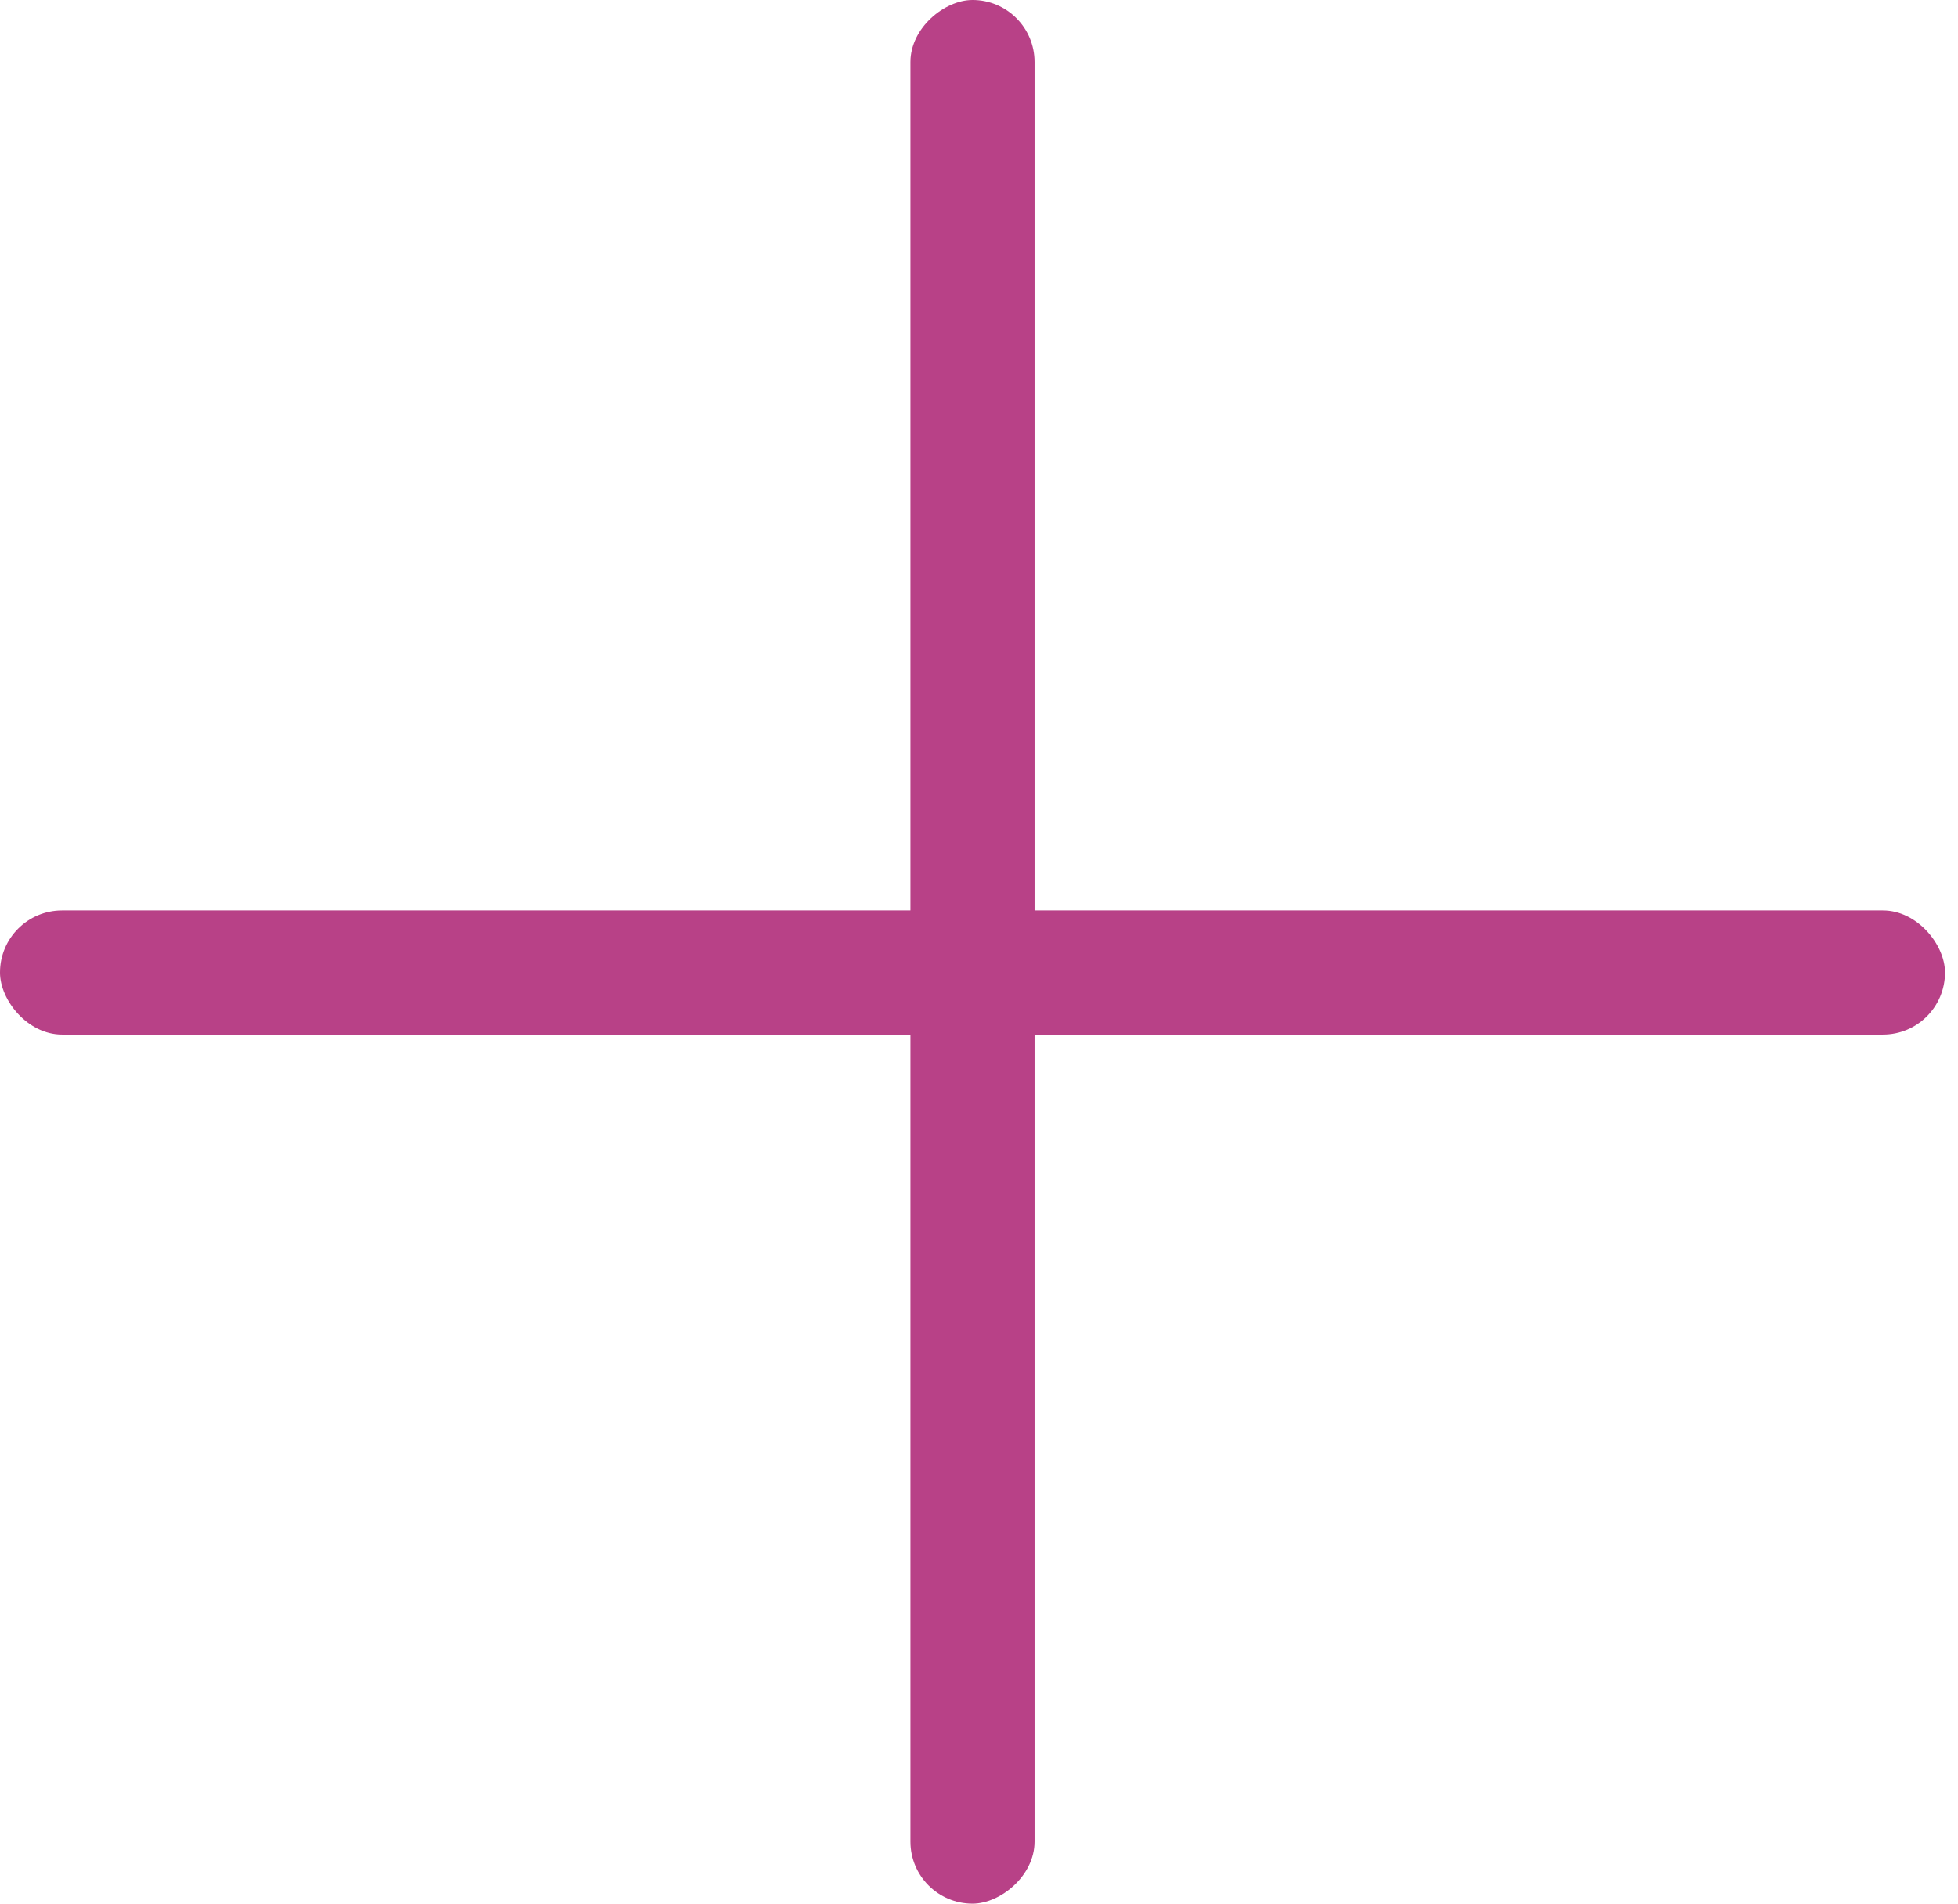
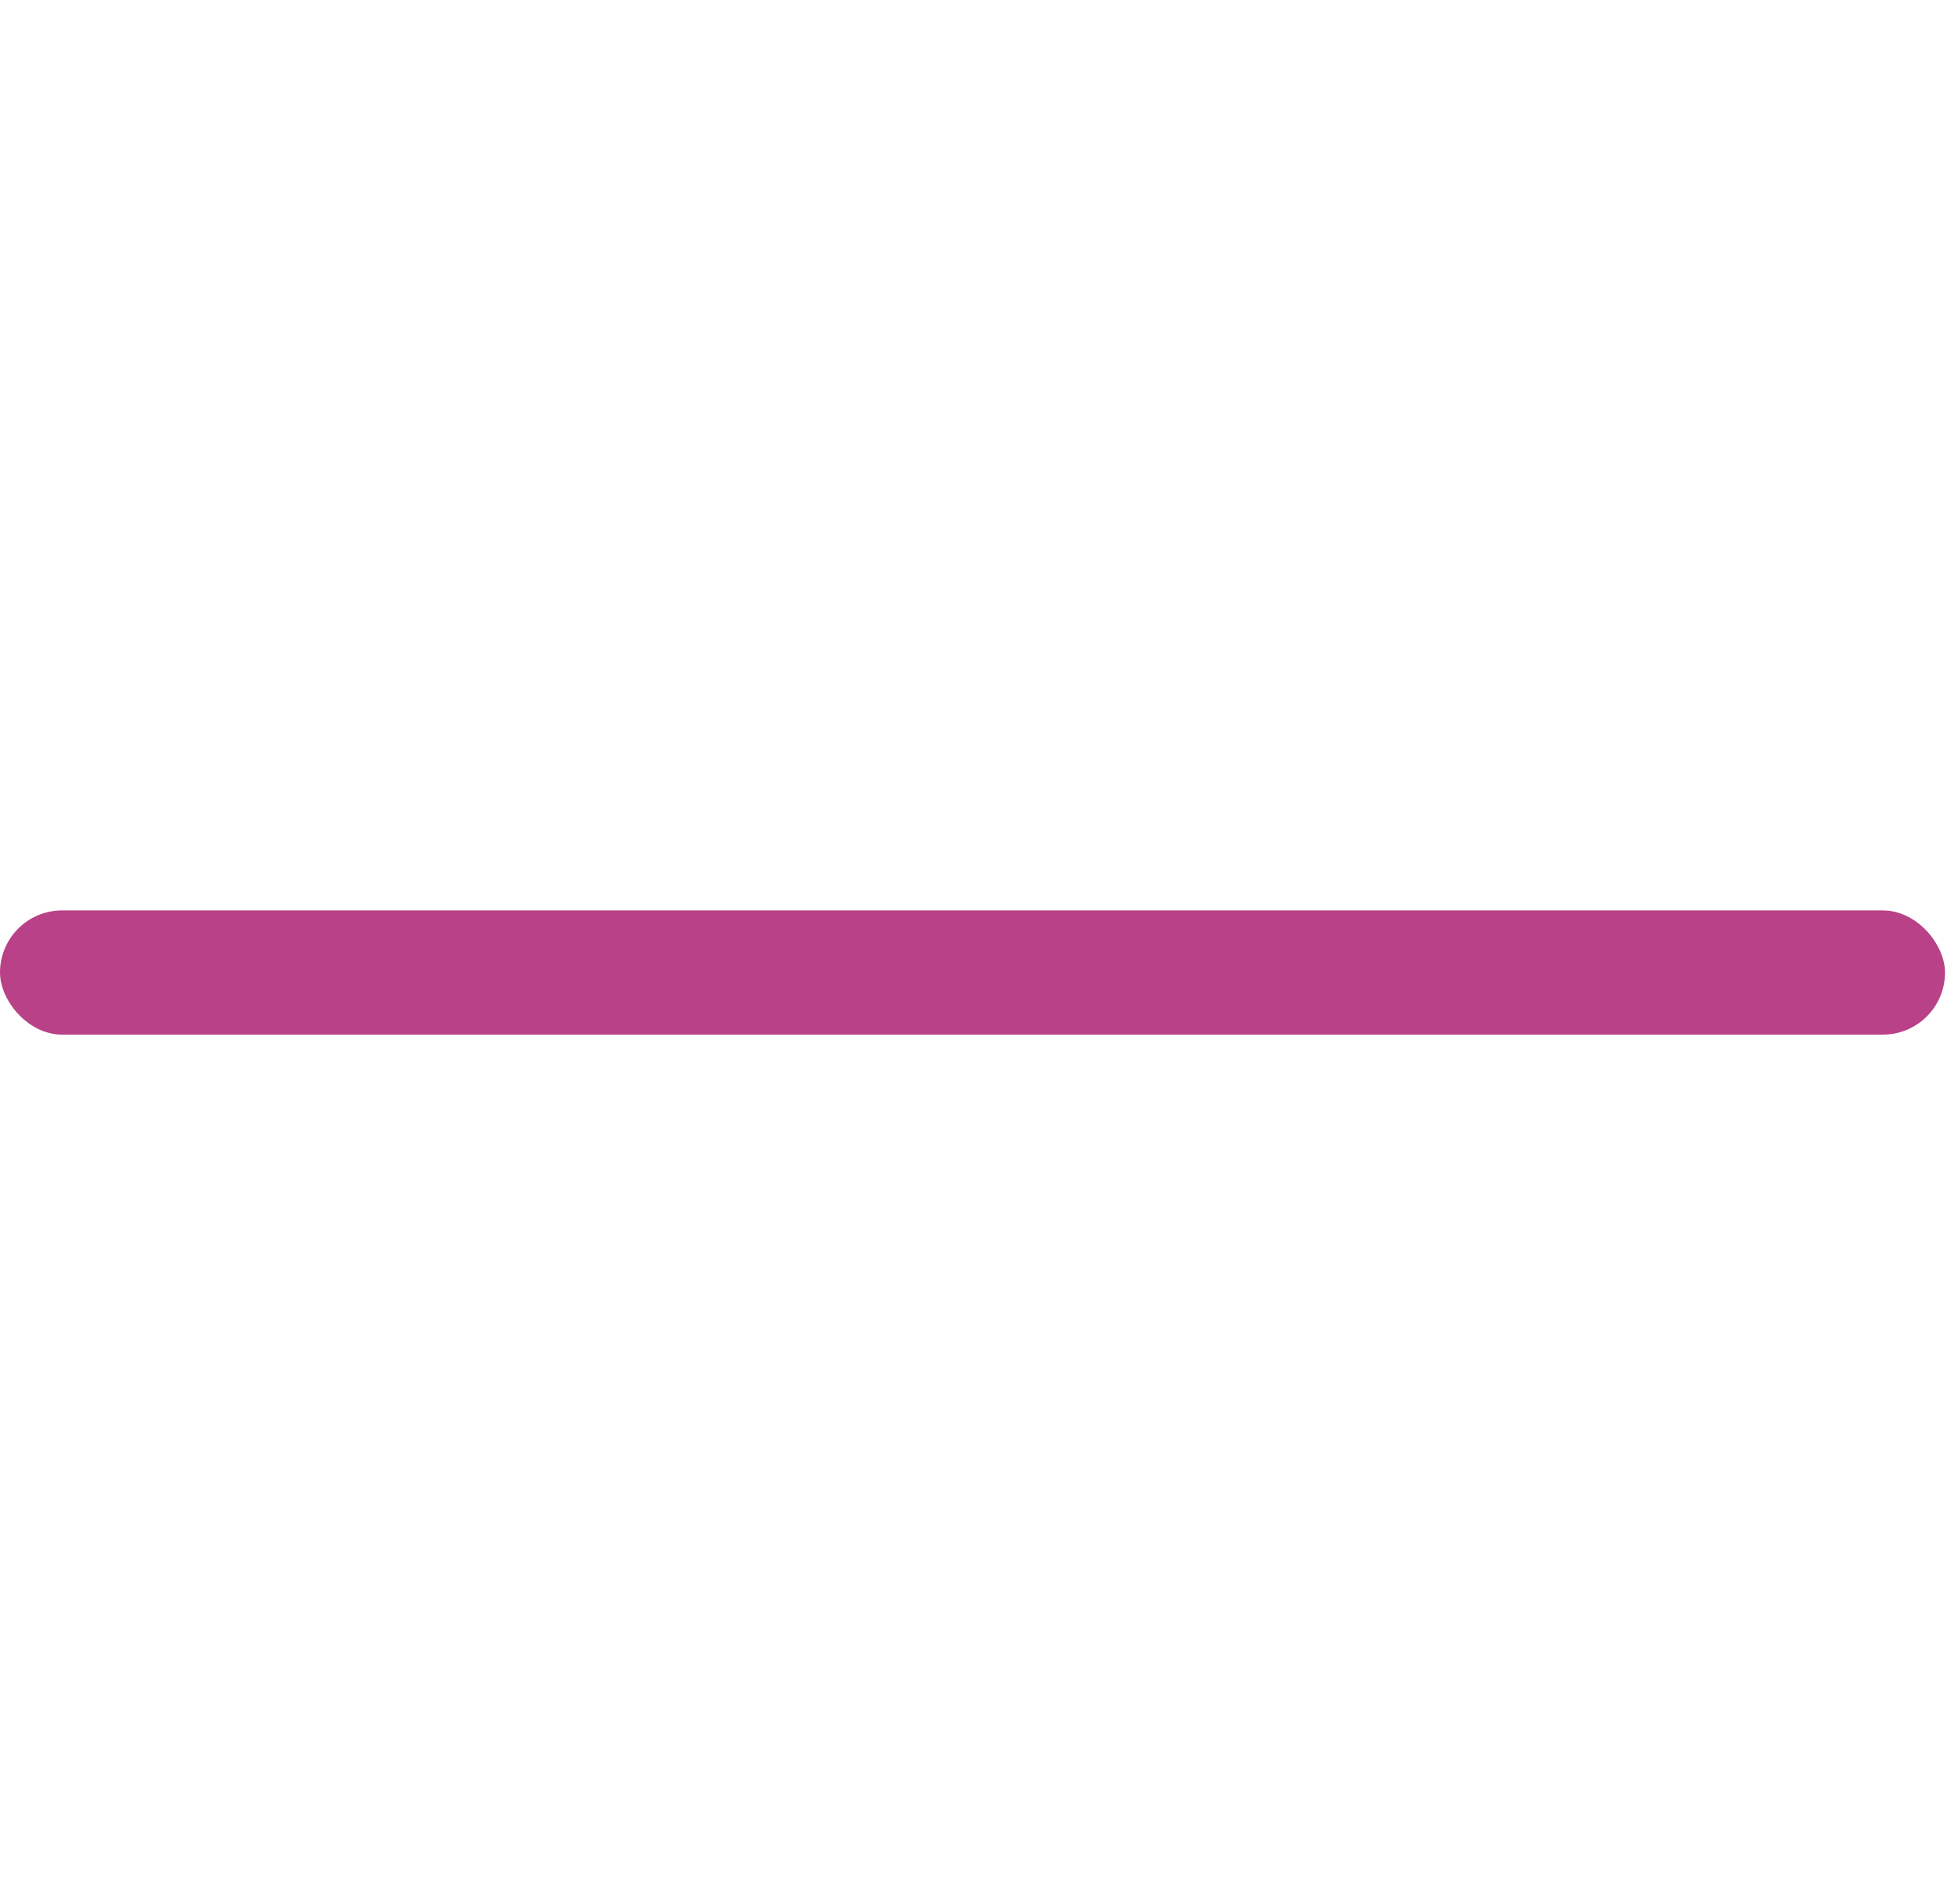
<svg xmlns="http://www.w3.org/2000/svg" width="36" height="35" viewBox="0 0 36 35" fill="none">
  <rect y="16.739" width="35.761" height="2.283" rx="1.141" fill="#B84187" />
-   <rect x="19.022" width="35" height="2.283" rx="1.141" transform="rotate(90 19.022 0)" fill="#B84187" />
</svg>